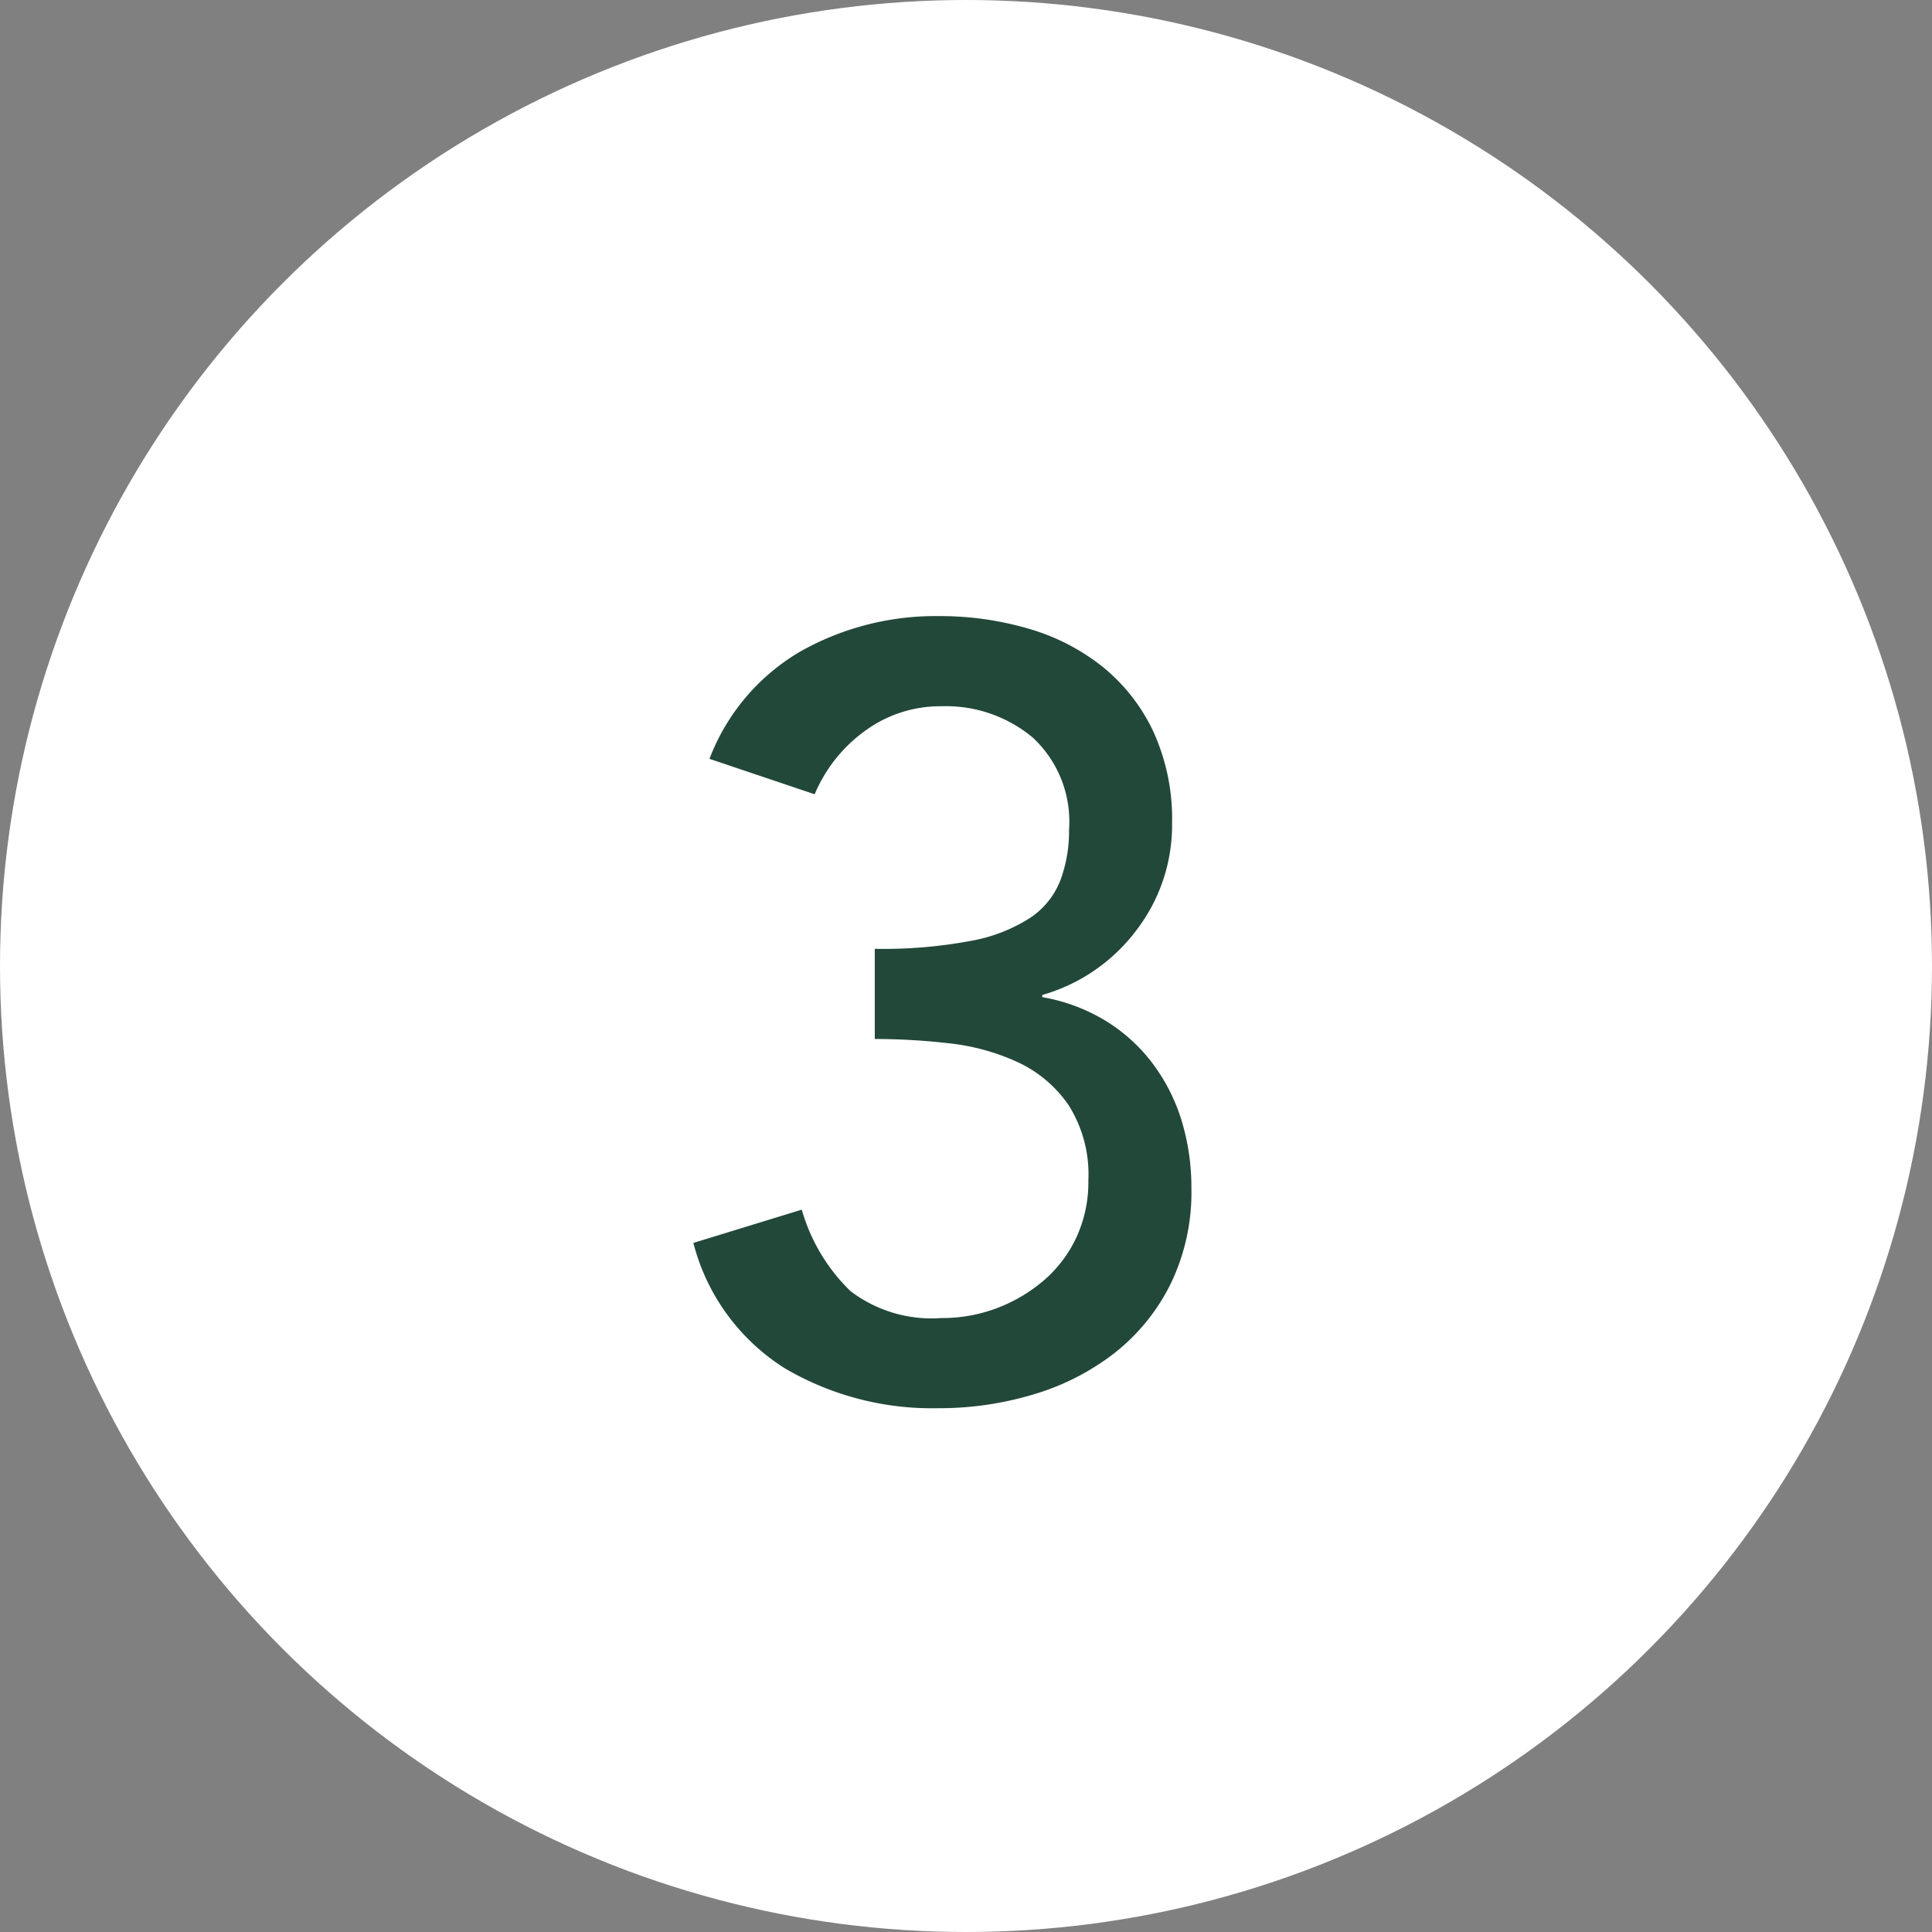
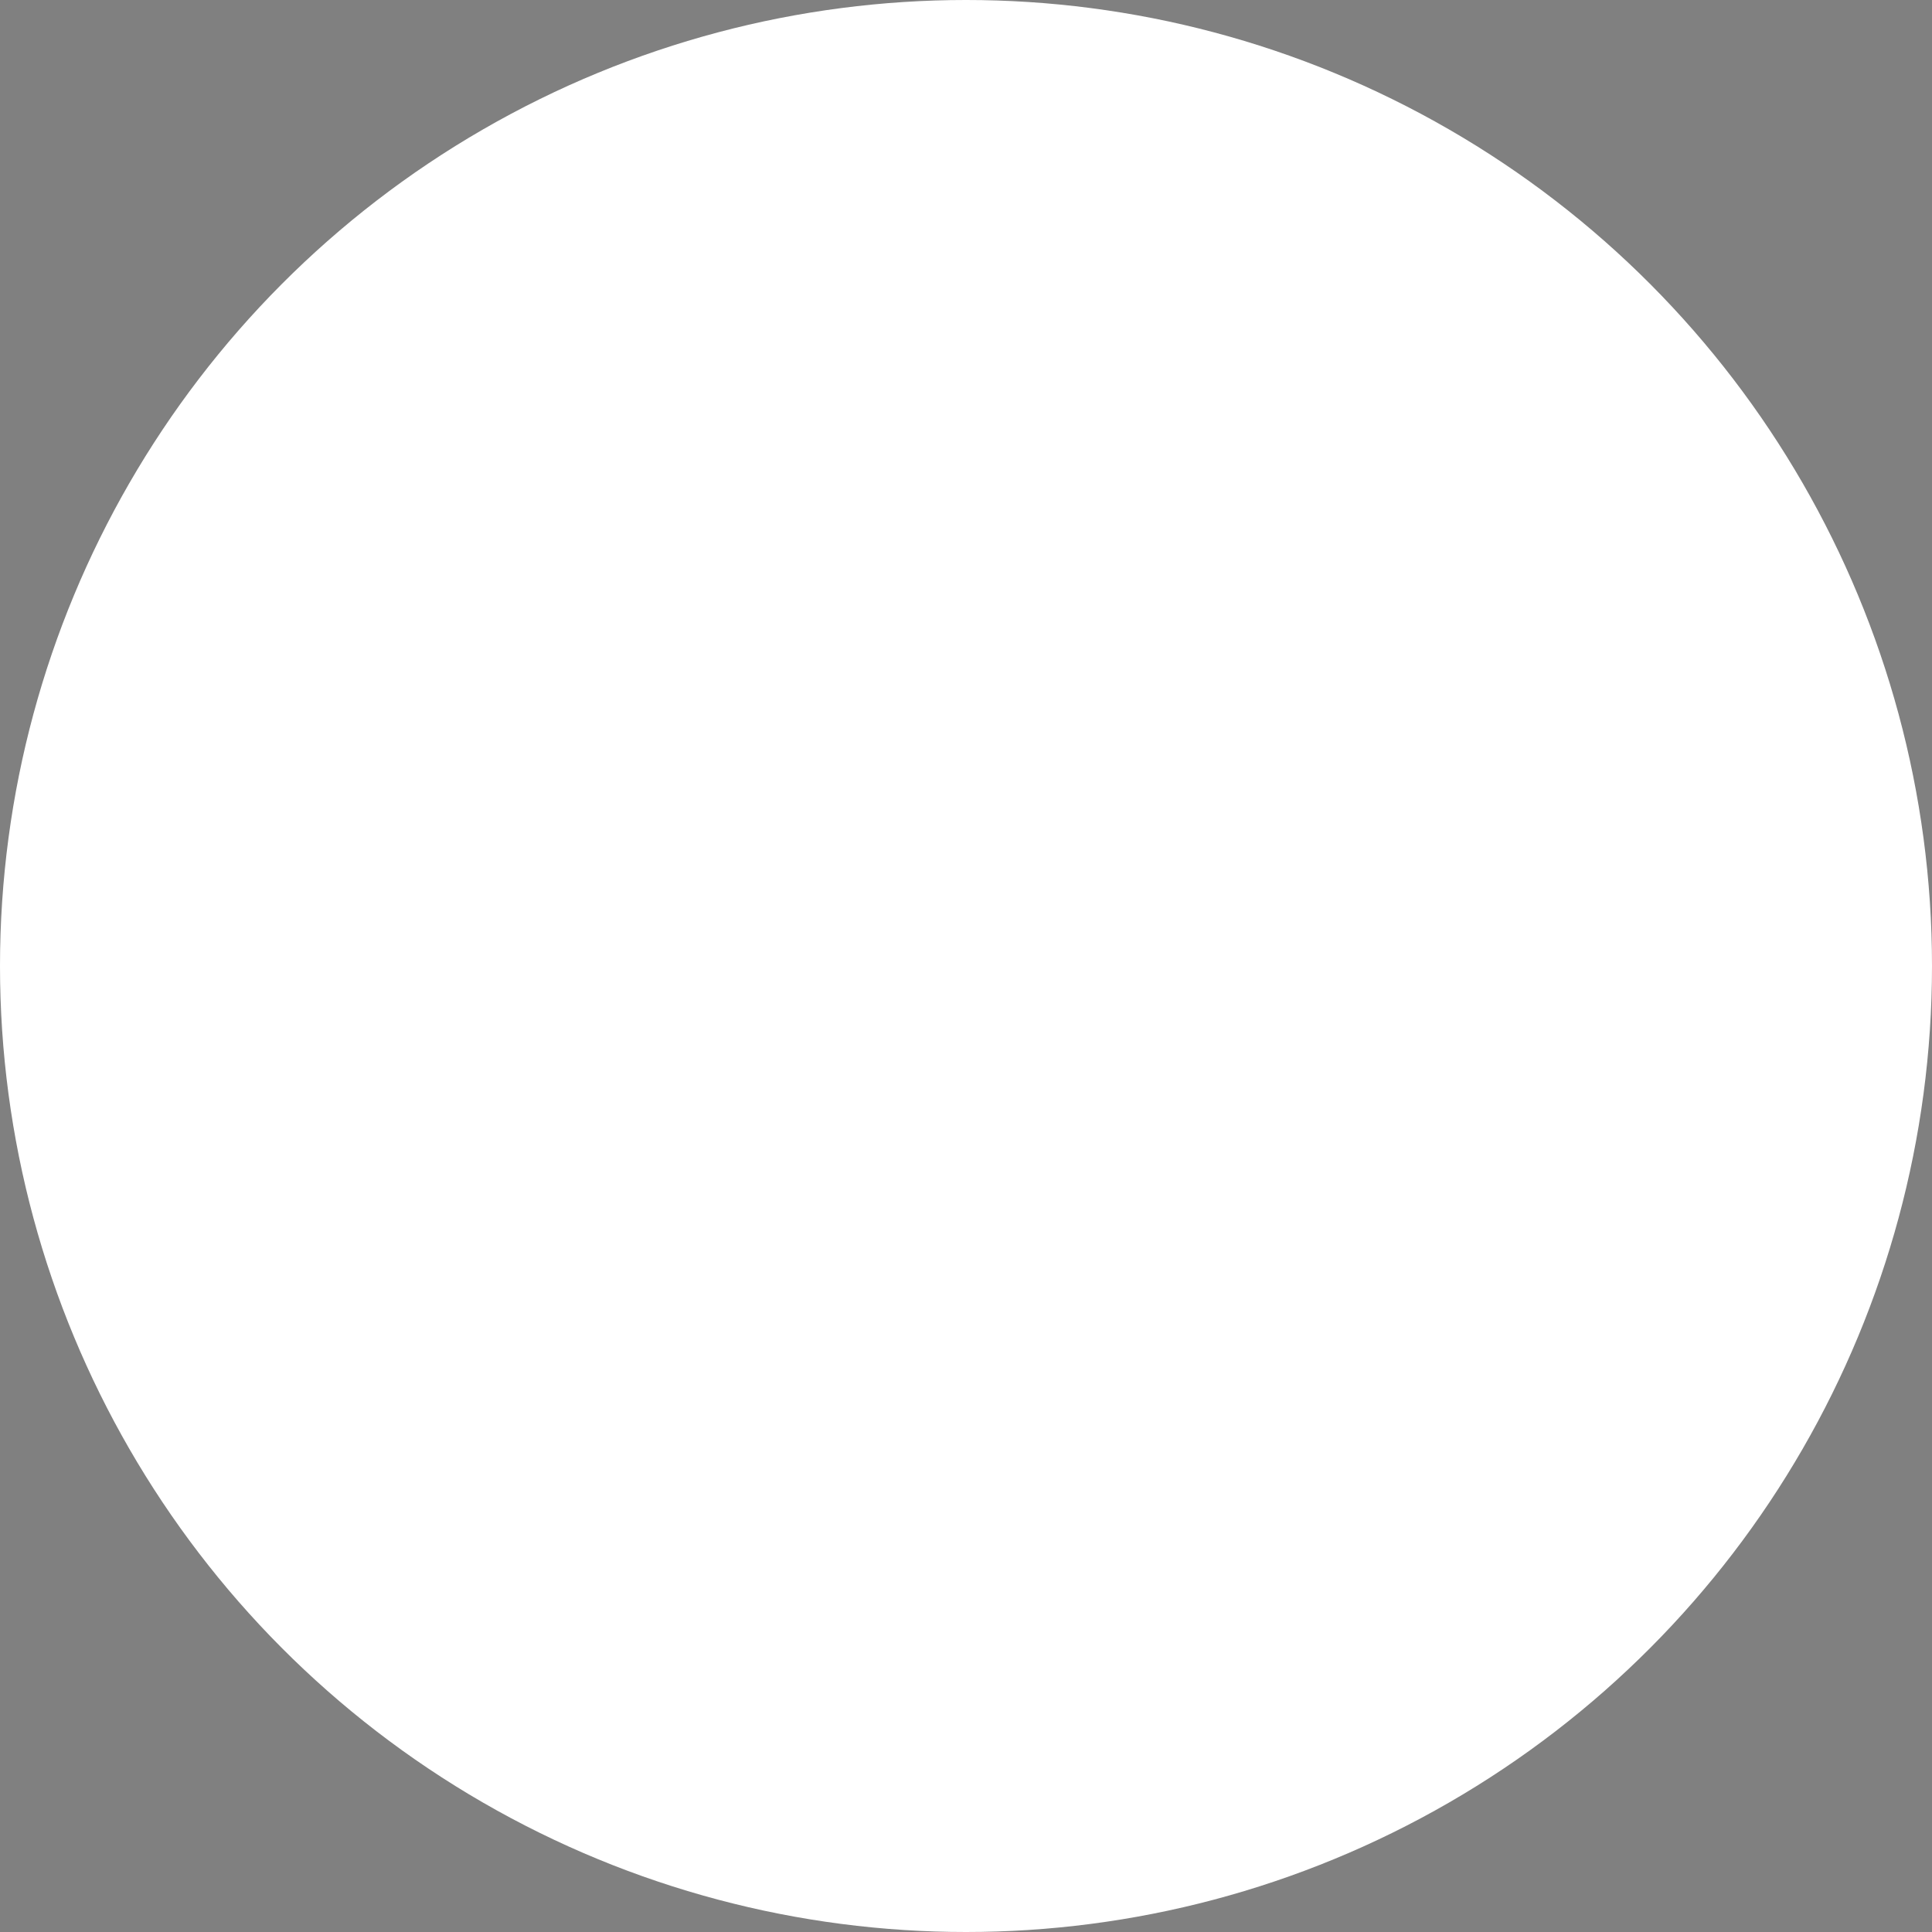
<svg xmlns="http://www.w3.org/2000/svg" width="54" height="54" viewBox="0 0 54 54">
  <rect x="0" y="0" width="54" height="54" fill="#808080" stroke="none" />
  <g id="グループ_3997" data-name="グループ 3997" transform="translate(-17 -11.277)">
    <circle id="楕円形_43" data-name="楕円形 43" cx="27" cy="27" r="27" transform="translate(17 11.277)" fill="#fff" />
-     <path id="パス_15740" data-name="パス 15740" d="M4.41-5.19A5.113,5.113,0,0,0,5.775-2.91a3.744,3.744,0,0,0,2.535.75,4.318,4.318,0,0,0,1.575-.285,4.4,4.4,0,0,0,1.305-.78,3.577,3.577,0,0,0,.9-1.2A3.67,3.67,0,0,0,12.42-6a3.627,3.627,0,0,0-.555-2.115,3.525,3.525,0,0,0-1.425-1.2A6.181,6.181,0,0,0,8.52-9.84a18.221,18.221,0,0,0-2.07-.12v-2.52a13.275,13.275,0,0,0,2.7-.225,4.543,4.543,0,0,0,1.65-.645,2.243,2.243,0,0,0,.84-1.05,3.935,3.935,0,0,0,.24-1.41,3.2,3.2,0,0,0-1.02-2.58,3.792,3.792,0,0,0-2.55-.87,3.553,3.553,0,0,0-2.115.675A4.188,4.188,0,0,0,4.77-16.8l-2.94-.99a5.909,5.909,0,0,1,2.565-3.015A7.7,7.7,0,0,1,8.25-21.78a8.809,8.809,0,0,1,2.475.345A5.968,5.968,0,0,1,12.81-20.37a5.121,5.121,0,0,1,1.425,1.815,5.873,5.873,0,0,1,.525,2.565,4.823,4.823,0,0,1-1.005,3,5,5,0,0,1-2.625,1.8v.06a5.075,5.075,0,0,1,1.77.66,4.736,4.736,0,0,1,1.32,1.2,5.163,5.163,0,0,1,.81,1.605A6.391,6.391,0,0,1,15.3-5.79a5.867,5.867,0,0,1-.585,2.685,5.646,5.646,0,0,1-1.56,1.92A6.852,6.852,0,0,1,10.9-.03,9.129,9.129,0,0,1,8.22.36,8.13,8.13,0,0,1,3.945-.75,5.859,5.859,0,0,1,1.38-4.26Z" transform="translate(35 50.277)" fill="#22483a" />
  </g>
</svg>